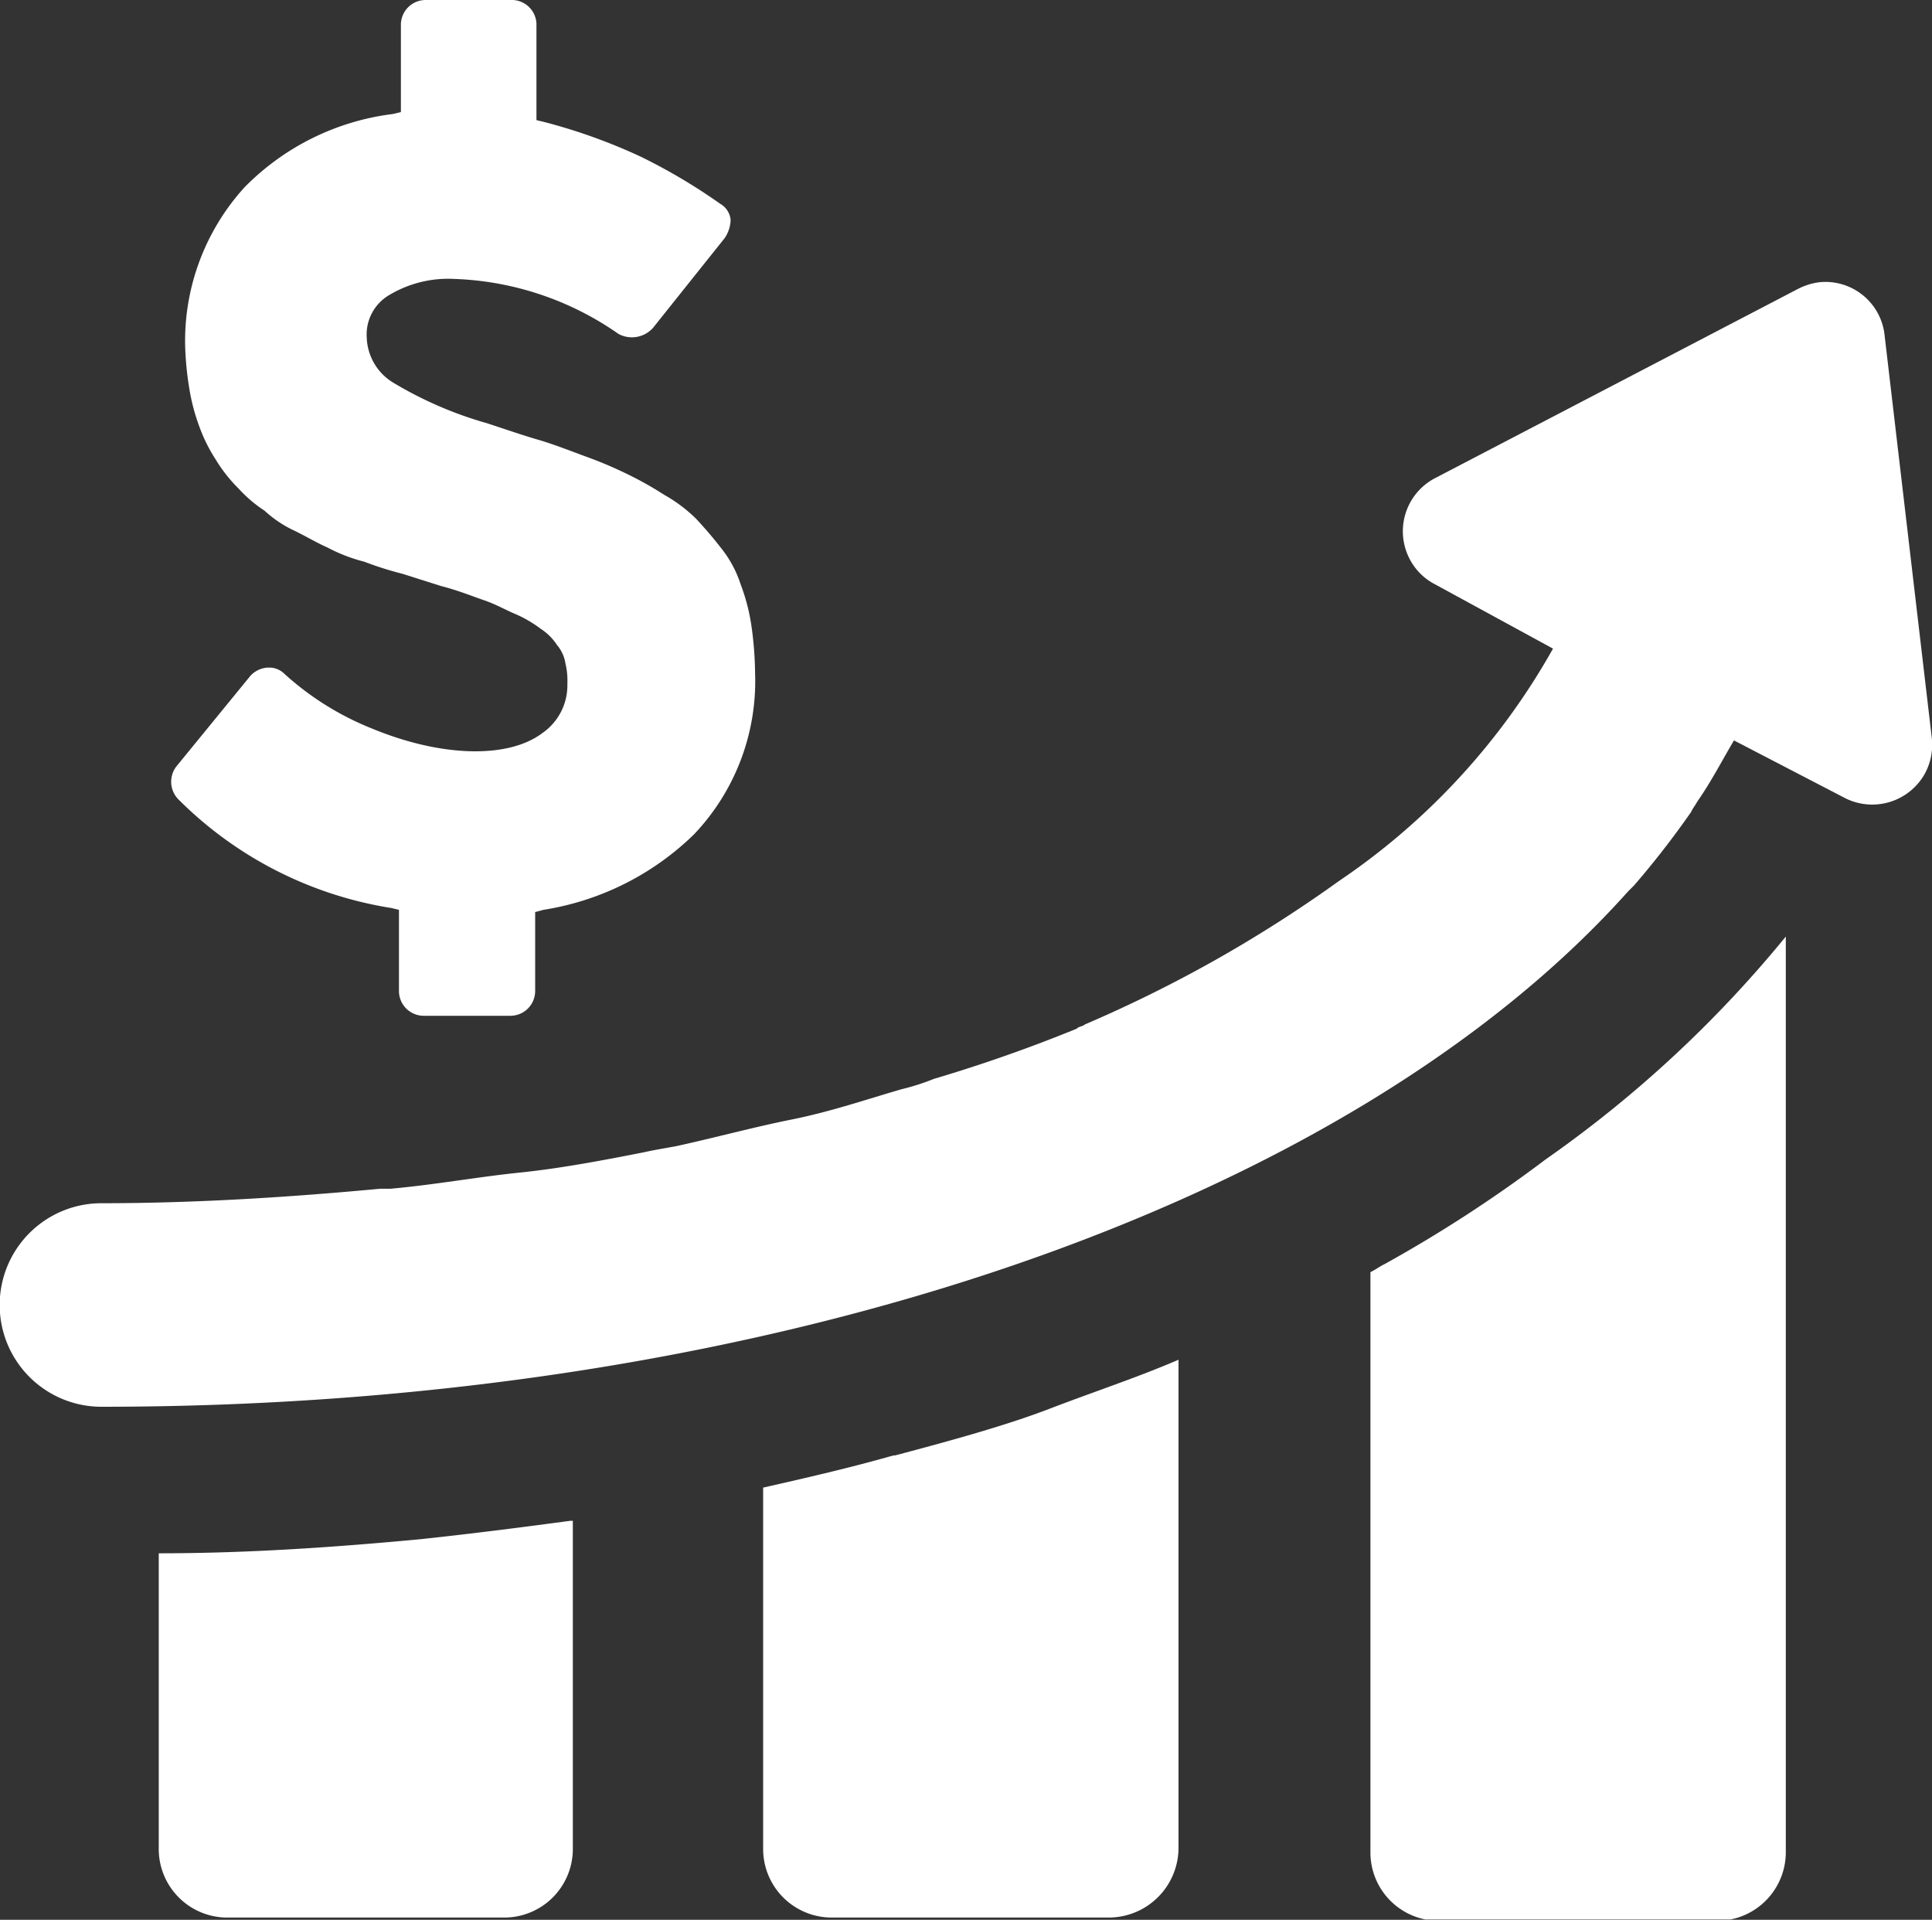
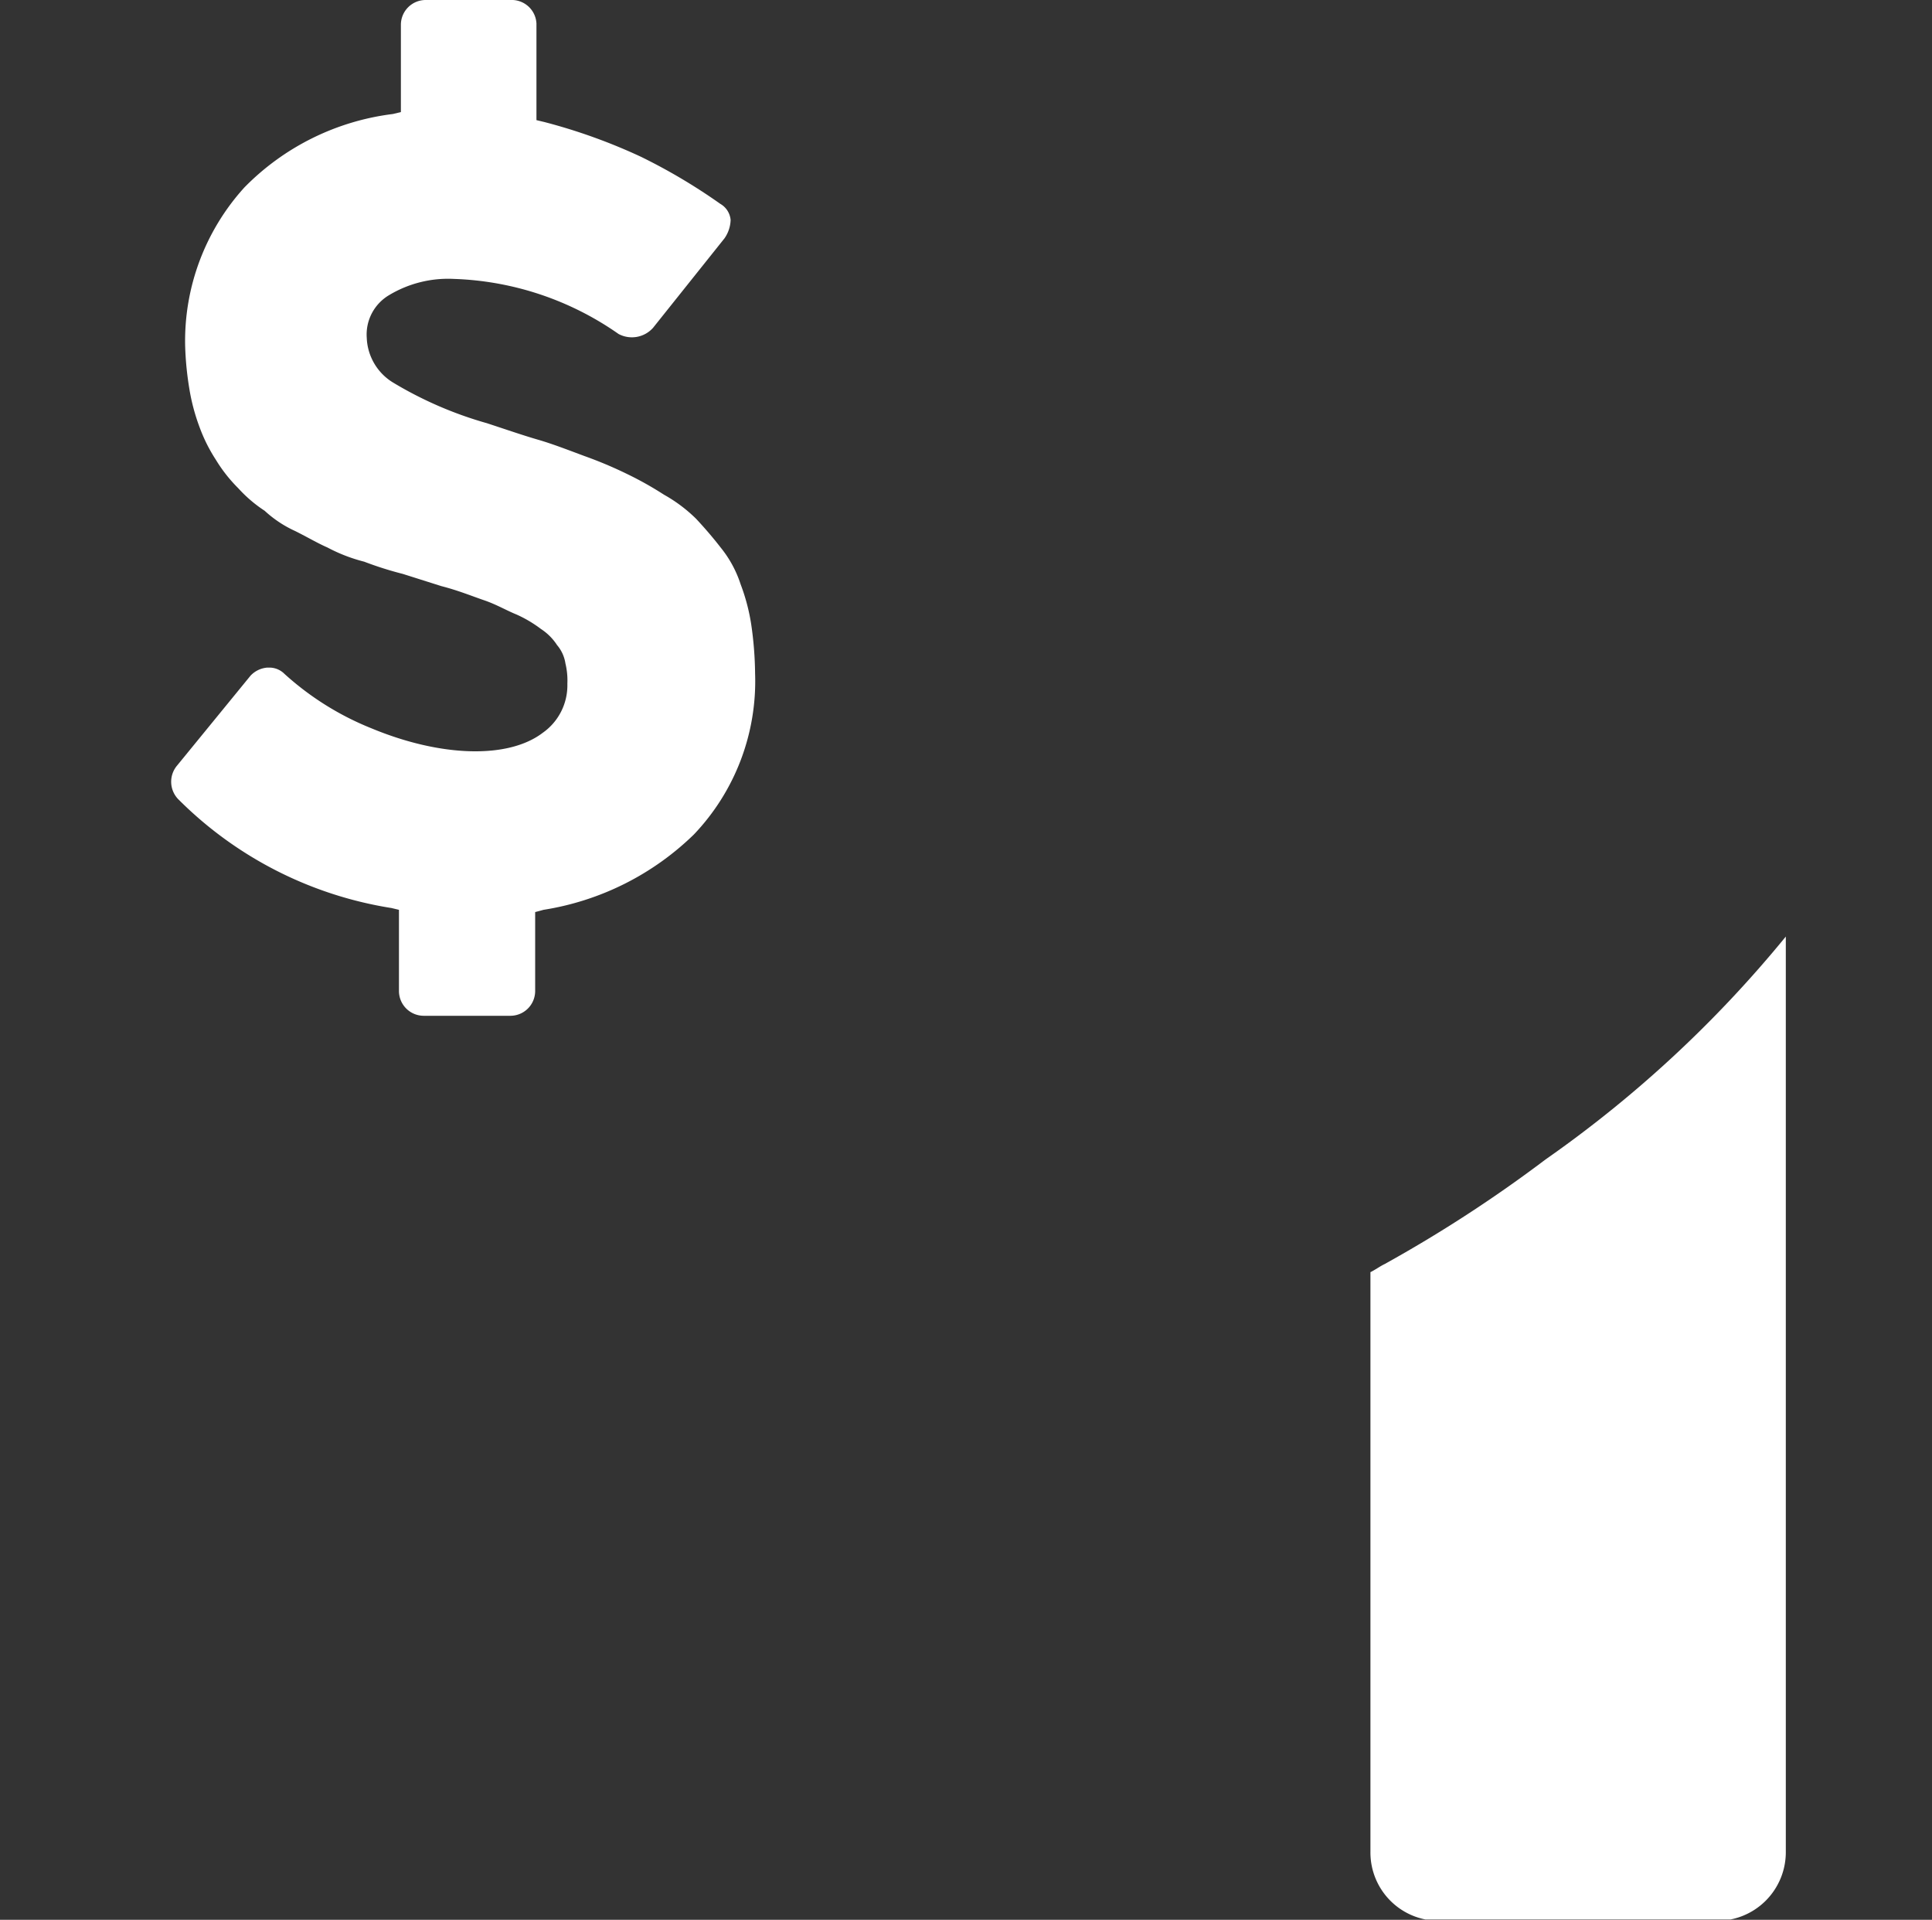
<svg xmlns="http://www.w3.org/2000/svg" viewBox="0 0 60 59.61">
  <rect x="0" y="0" width="60" height="59.61" fill="#333333" stroke="none" />
  <defs>
    <style>.cls-1{fill:none;}.cls-2{clip-path:url(#clip-path);}.cls-3{fill:#fff;}</style>
    <clipPath id="clip-path" transform="translate(0)">
      <rect class="cls-1" width="60" height="59.6" />
    </clipPath>
  </defs>
  <g id="Layer_2" data-name="Layer 2">
    <g id="Layer_1-2" data-name="Layer 1">
      <g class="cls-2">
        <g id="Group_18" data-name="Group 18">
          <path id="Path_31" data-name="Path 31" class="cls-3" d="M12.14,28.19l.25.06v2.53a.77.77,0,0,0,.76.76h2.71a.77.77,0,0,0,.76-.76V28.32l.26-.07a8.61,8.61,0,0,0,4.67-2.34,6.9,6.9,0,0,0,1.9-5,11.12,11.12,0,0,0-.12-1.52A6.13,6.13,0,0,0,23,18.14,3.54,3.54,0,0,0,22.38,17c-.24-.31-.49-.6-.76-.89a4.65,4.65,0,0,0-1-.75,10.68,10.68,0,0,0-1.14-.64,12.9,12.9,0,0,0-1.33-.56c-.51-.19-1-.38-1.45-.51s-1-.32-1.58-.51a11.93,11.93,0,0,1-2.91-1.26,1.7,1.7,0,0,1-.82-1.39,1.42,1.42,0,0,1,.7-1.33,3.56,3.56,0,0,1,2-.5,9.45,9.45,0,0,1,5.12,1.71.88.88,0,0,0,1.07-.19L22.5,7.4a1.05,1.05,0,0,0,.19-.57.64.64,0,0,0-.32-.5,17.9,17.9,0,0,0-2.46-1.46,17.59,17.59,0,0,0-3-1.08l-.25-.06v-3A.77.77,0,0,0,15.93,0H13.21a.77.77,0,0,0-.76.76V3.48l-.25.06A7.8,7.8,0,0,0,7.59,5.82a7.09,7.09,0,0,0-1.84,4.92,9.82,9.82,0,0,0,.13,1.33,6.25,6.25,0,0,0,.32,1.2,5,5,0,0,0,.5,1,4.66,4.66,0,0,0,.7.89,4.22,4.22,0,0,0,.82.7,3.57,3.57,0,0,0,.95.63c.38.19.7.38,1,.51a5.08,5.08,0,0,0,1.14.44,10.85,10.85,0,0,0,1.2.38l1.2.38c.51.13.95.31,1.33.44s.7.32,1,.44a3.9,3.9,0,0,1,.76.45,1.7,1.7,0,0,1,.5.5,1.14,1.14,0,0,1,.26.57,2.25,2.25,0,0,1,.06.63,1.8,1.8,0,0,1-.76,1.52c-1.07.82-3.16.76-5.31-.13a9,9,0,0,1-2.72-1.7.66.66,0,0,0-.5-.19H8.29a.8.8,0,0,0-.51.25L5.5,23.77a.78.78,0,0,0,.06,1.07,12,12,0,0,0,6.57,3.35Z" transform="translate(0)" />
-           <path id="Path_32" data-name="Path 32" class="cls-3" d="M13.08,47.79c-2.65.25-5.37.44-8.15.44v9.16A2.13,2.13,0,0,0,7,59.54h8.64a2.13,2.13,0,0,0,2.15-2.11V47.22h-.07C16.37,47.4,14.85,47.6,13.08,47.79Z" transform="translate(0)" />
-           <path id="Path_33" data-name="Path 33" class="cls-3" d="M27.75,45.19c-1.33.38-2.72.7-4.05,1V57.39a2.13,2.13,0,0,0,2.12,2.15h8.63a2.17,2.17,0,0,0,2.15-2.15V42.22c-1.33.57-2.65,1-4,1.52s-3.1,1-4.8,1.45Z" transform="translate(0)" />
          <path id="Path_34" data-name="Path 34" class="cls-3" d="M48,36A42.42,42.42,0,0,1,43,39.25c-.13.06-.31.19-.44.25v18a2.12,2.12,0,0,0,2.11,2.14h8.64a2.13,2.13,0,0,0,2.15-2.11V29.08A37,37,0,0,1,48,36Z" transform="translate(0)" />
-           <path id="Path_35" data-name="Path 35" class="cls-3" d="M58.53,10.43a1.85,1.85,0,0,0-2-1.67,2,2,0,0,0-.71.22L44.56,14.85a1.86,1.86,0,0,0-.78,2.51,1.83,1.83,0,0,0,.78.78l3.67,2a21.23,21.23,0,0,1-6.64,7.21,41.84,41.84,0,0,1-3.85,2.46,41.9,41.9,0,0,1-4.05,2c-.06.06-.19.06-.25.13A47.1,47.1,0,0,1,29,33.5a7,7,0,0,1-1,.32c-1.07.31-2.21.7-3.41.94s-2.4.57-3.6.83c-.32.06-.7.12-1,.19-1.27.25-2.59.5-3.86.63s-2.65.38-4,.5h-.32c-2.78.26-5.69.45-8.66.45a3.16,3.16,0,0,0,0,6.32c21.05,0,38.87-6.45,47.41-16l.19-.19a27.79,27.79,0,0,0,1.77-2.28c.06-.13.12-.19.19-.32.44-.63.76-1.26,1.14-1.9l3.41,1.77A1.87,1.87,0,0,0,59.79,24a1.89,1.89,0,0,0,.2-1.12Z" transform="translate(0)" />
        </g>
      </g>
    </g>
  </g>
</svg>